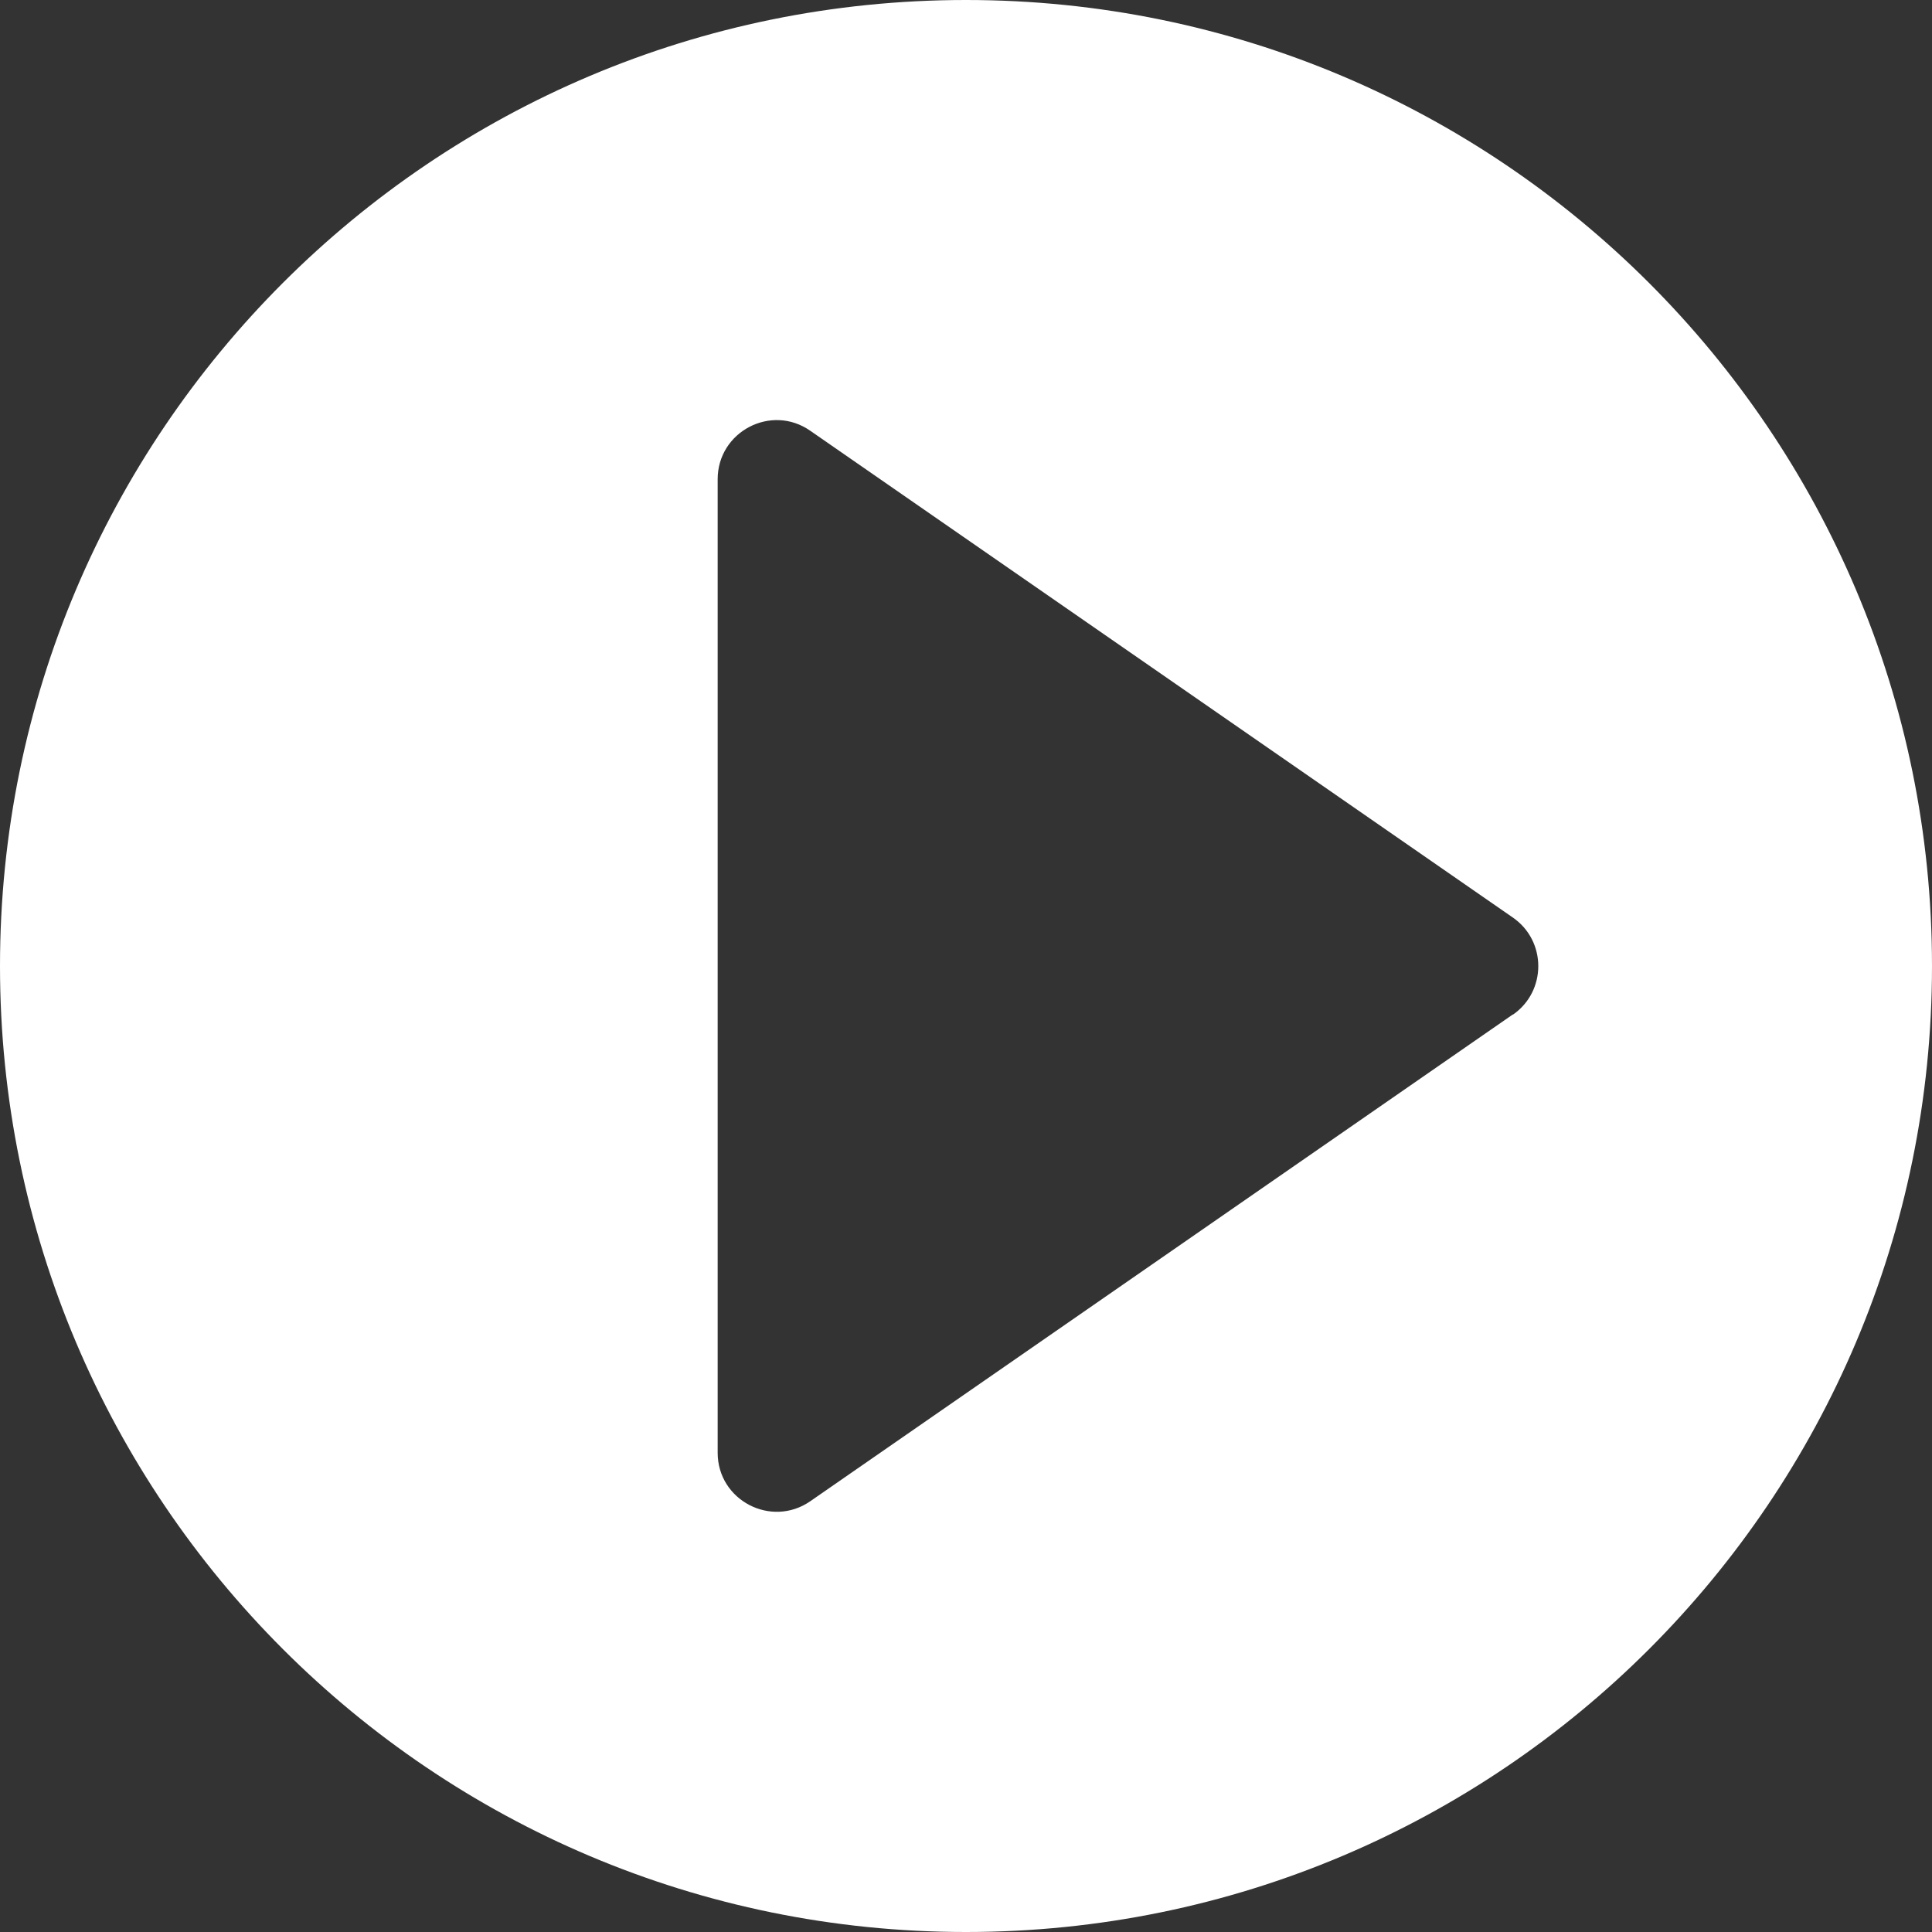
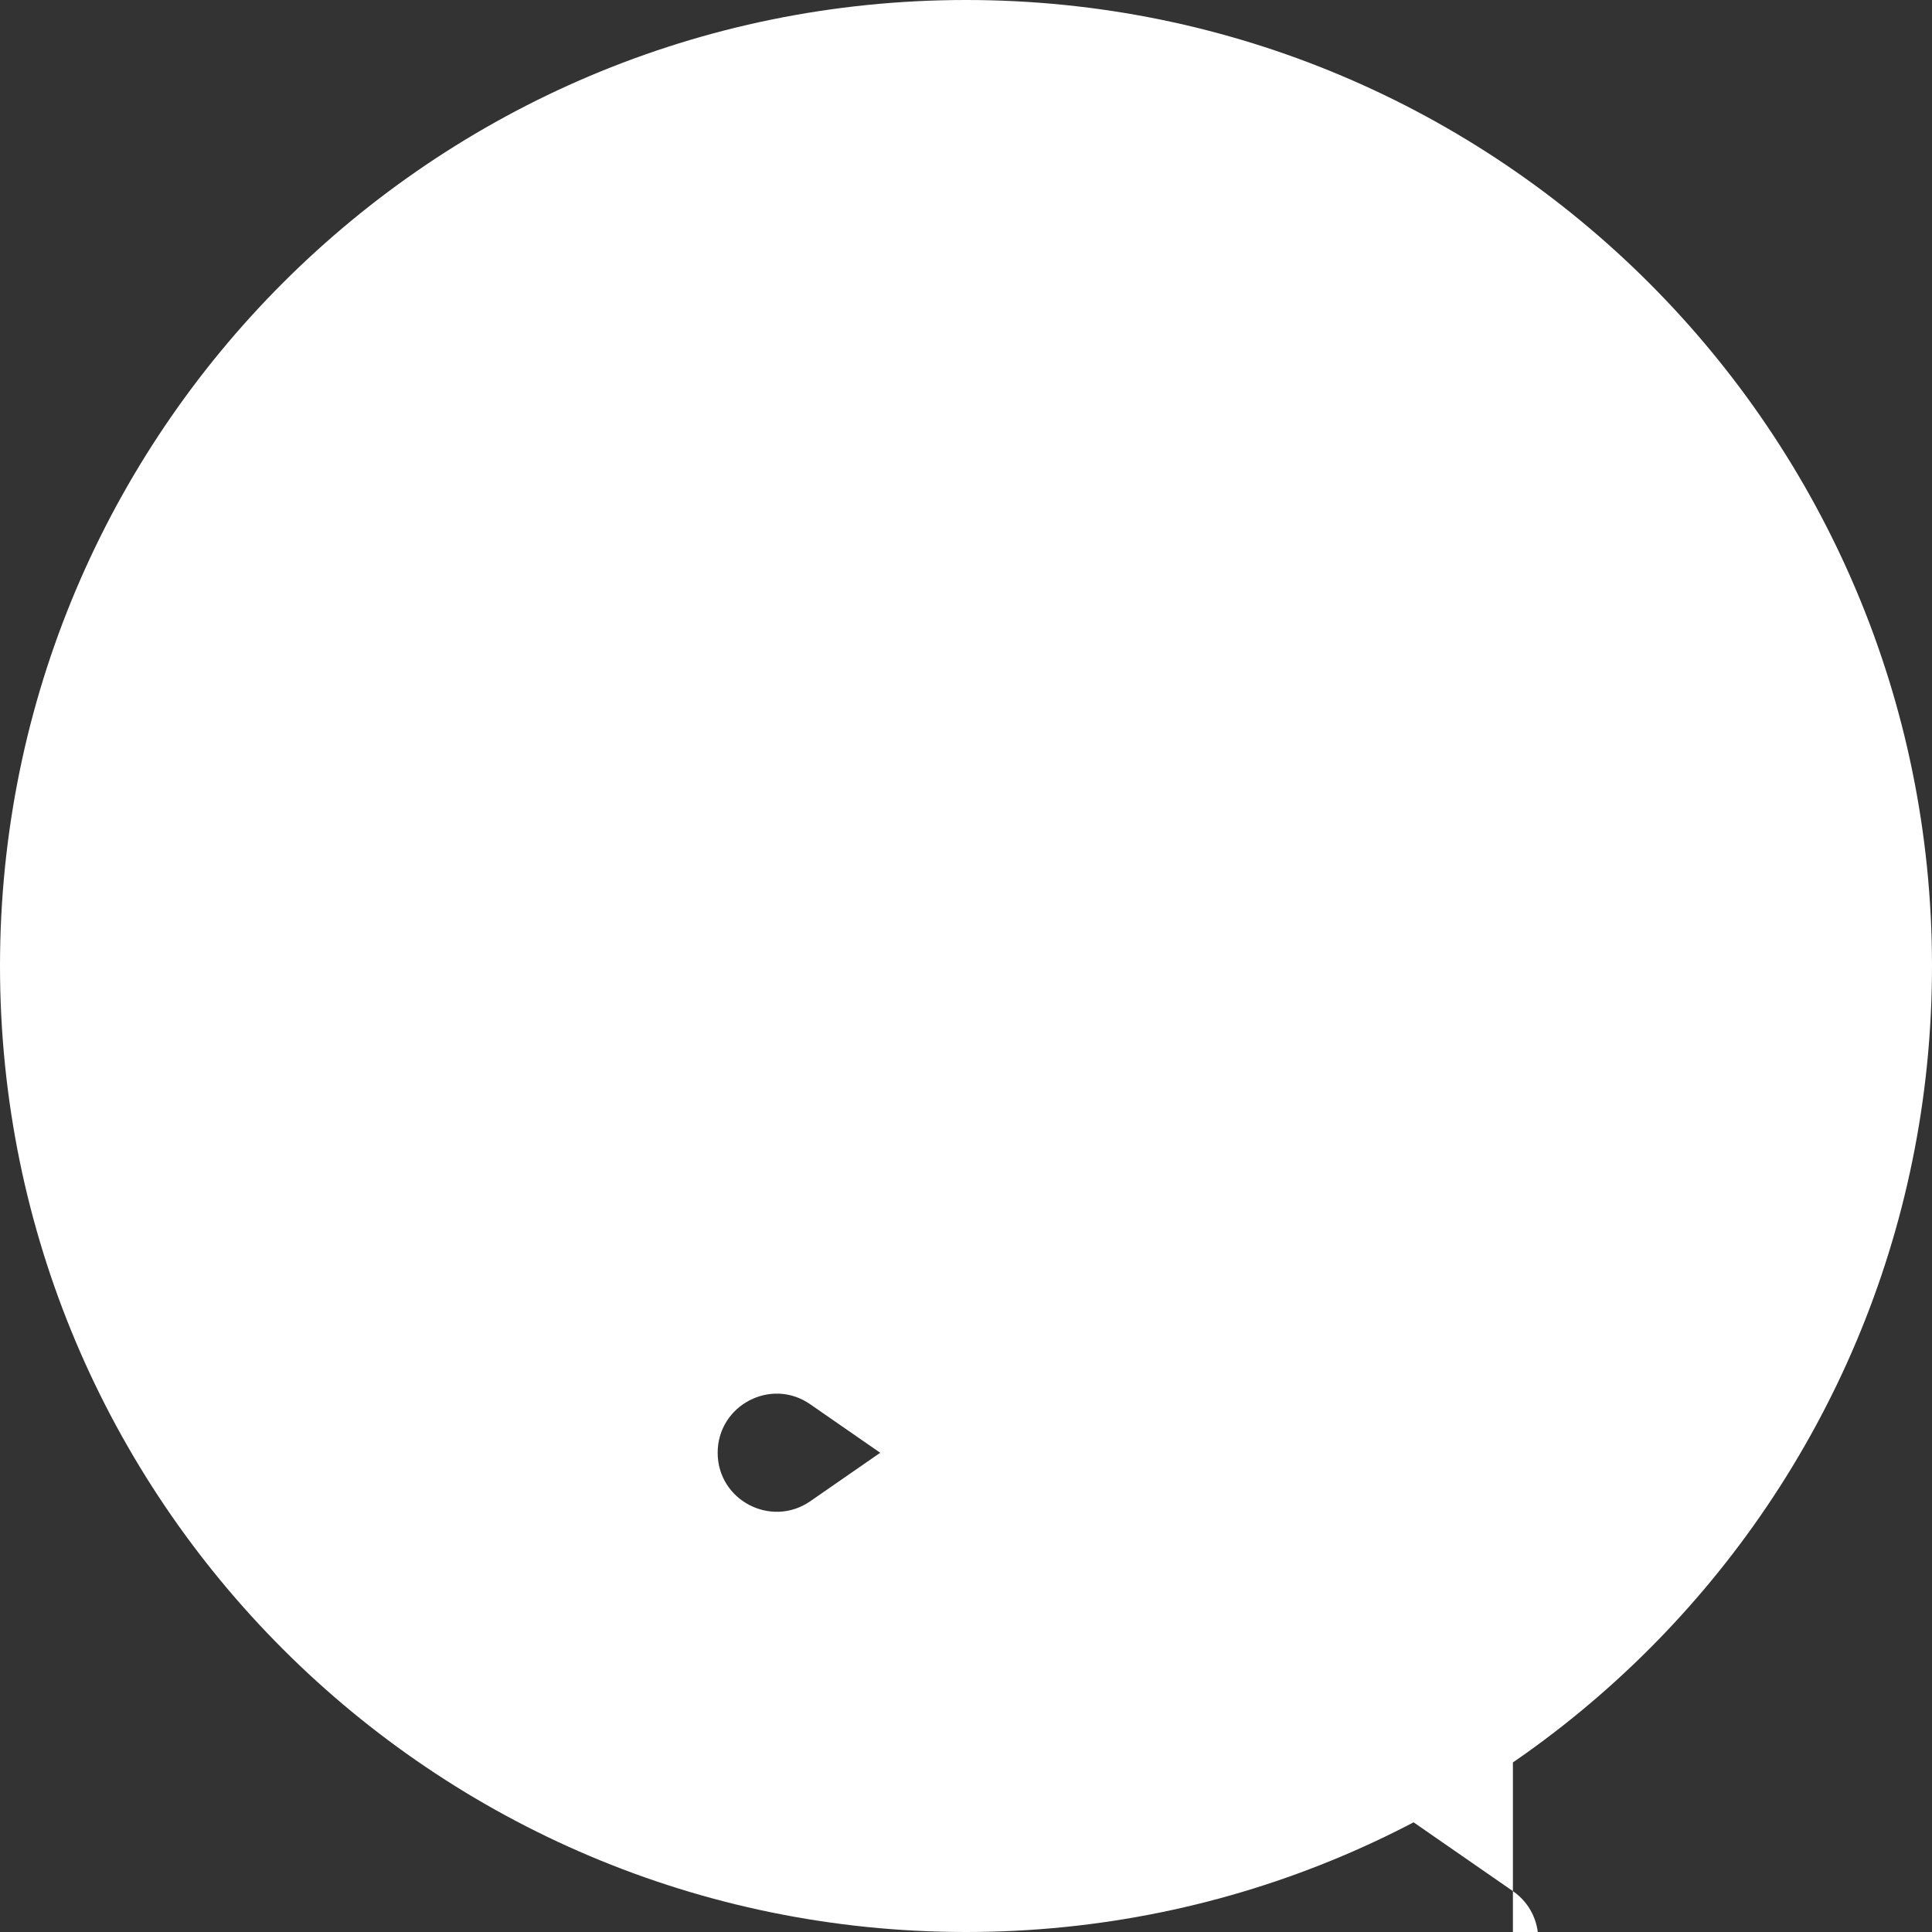
<svg xmlns="http://www.w3.org/2000/svg" id="Ebene_2" viewBox="0 0 74.22 74.22">
  <rect x="0" y="0" width="74.22" height="74.22" fill="#333333" stroke="none" />
  <defs>
    <style>.cls-1{fill:#fff;}</style>
  </defs>
  <g id="Ebene_1-2">
-     <path class="cls-1" d="M37.11,0C16.61,0,0,16.61,0,37.11s16.61,37.11,37.11,37.11,37.11-16.61,37.11-37.11S57.6,0,37.11,0Zm21.01,38.97l-26.99,18.7c-1.5,1.04-3.56-.03-3.56-1.86V18.41c0-1.83,2.06-2.91,3.56-1.86l26.99,18.7c1.3,.9,1.3,2.83,0,3.73Z" />
+     <path class="cls-1" d="M37.11,0C16.61,0,0,16.61,0,37.11s16.61,37.11,37.11,37.11,37.11-16.61,37.11-37.11S57.6,0,37.11,0Zm21.01,38.97l-26.99,18.7c-1.5,1.04-3.56-.03-3.56-1.86c0-1.83,2.06-2.91,3.56-1.86l26.99,18.7c1.3,.9,1.3,2.83,0,3.73Z" />
  </g>
</svg>